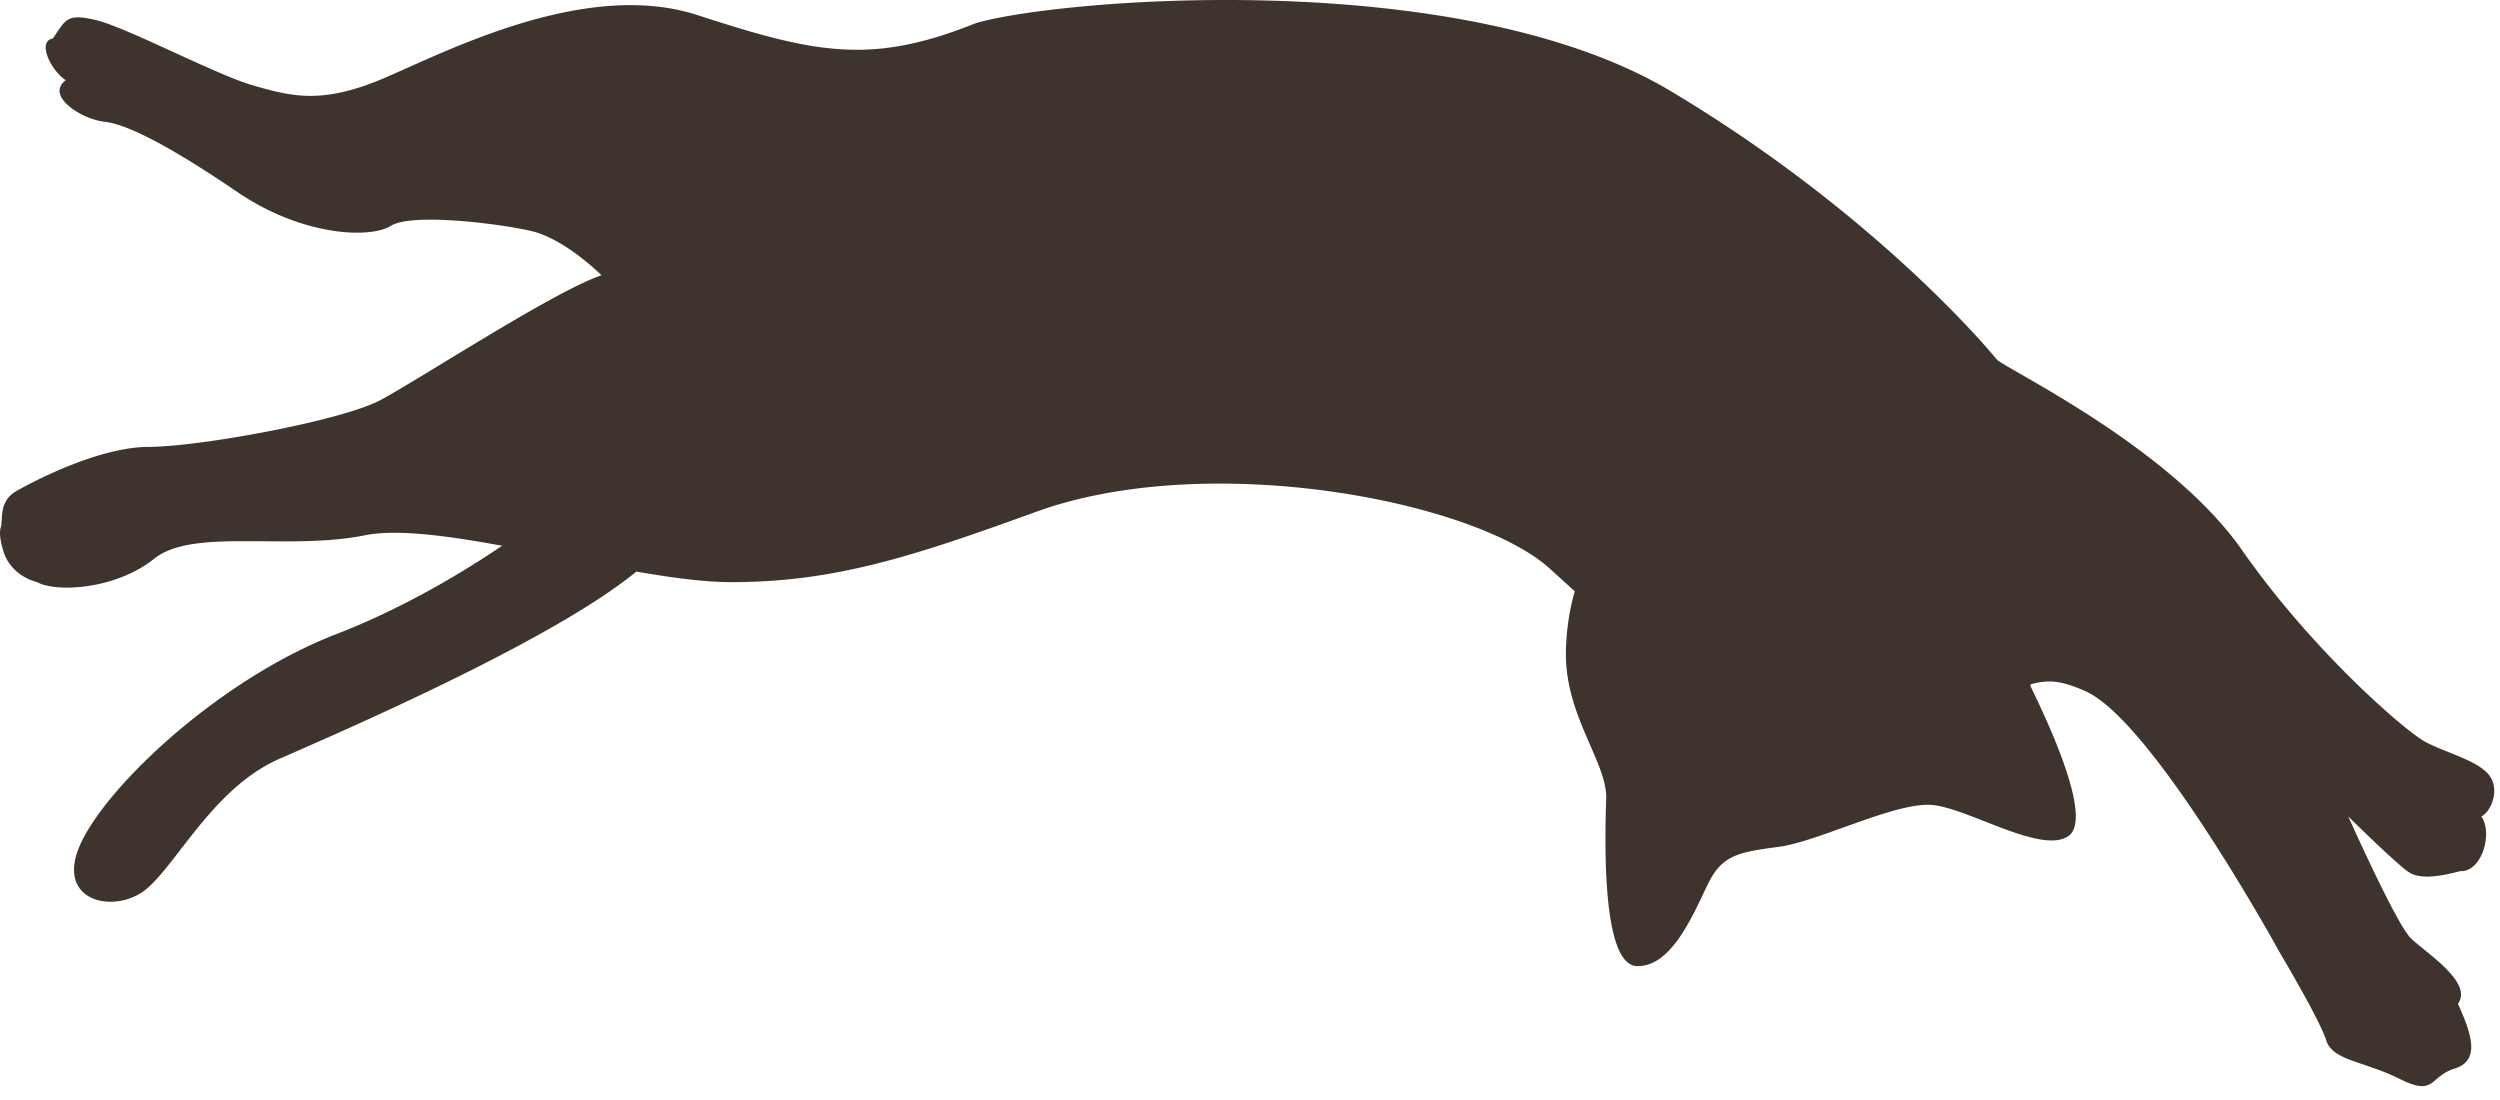
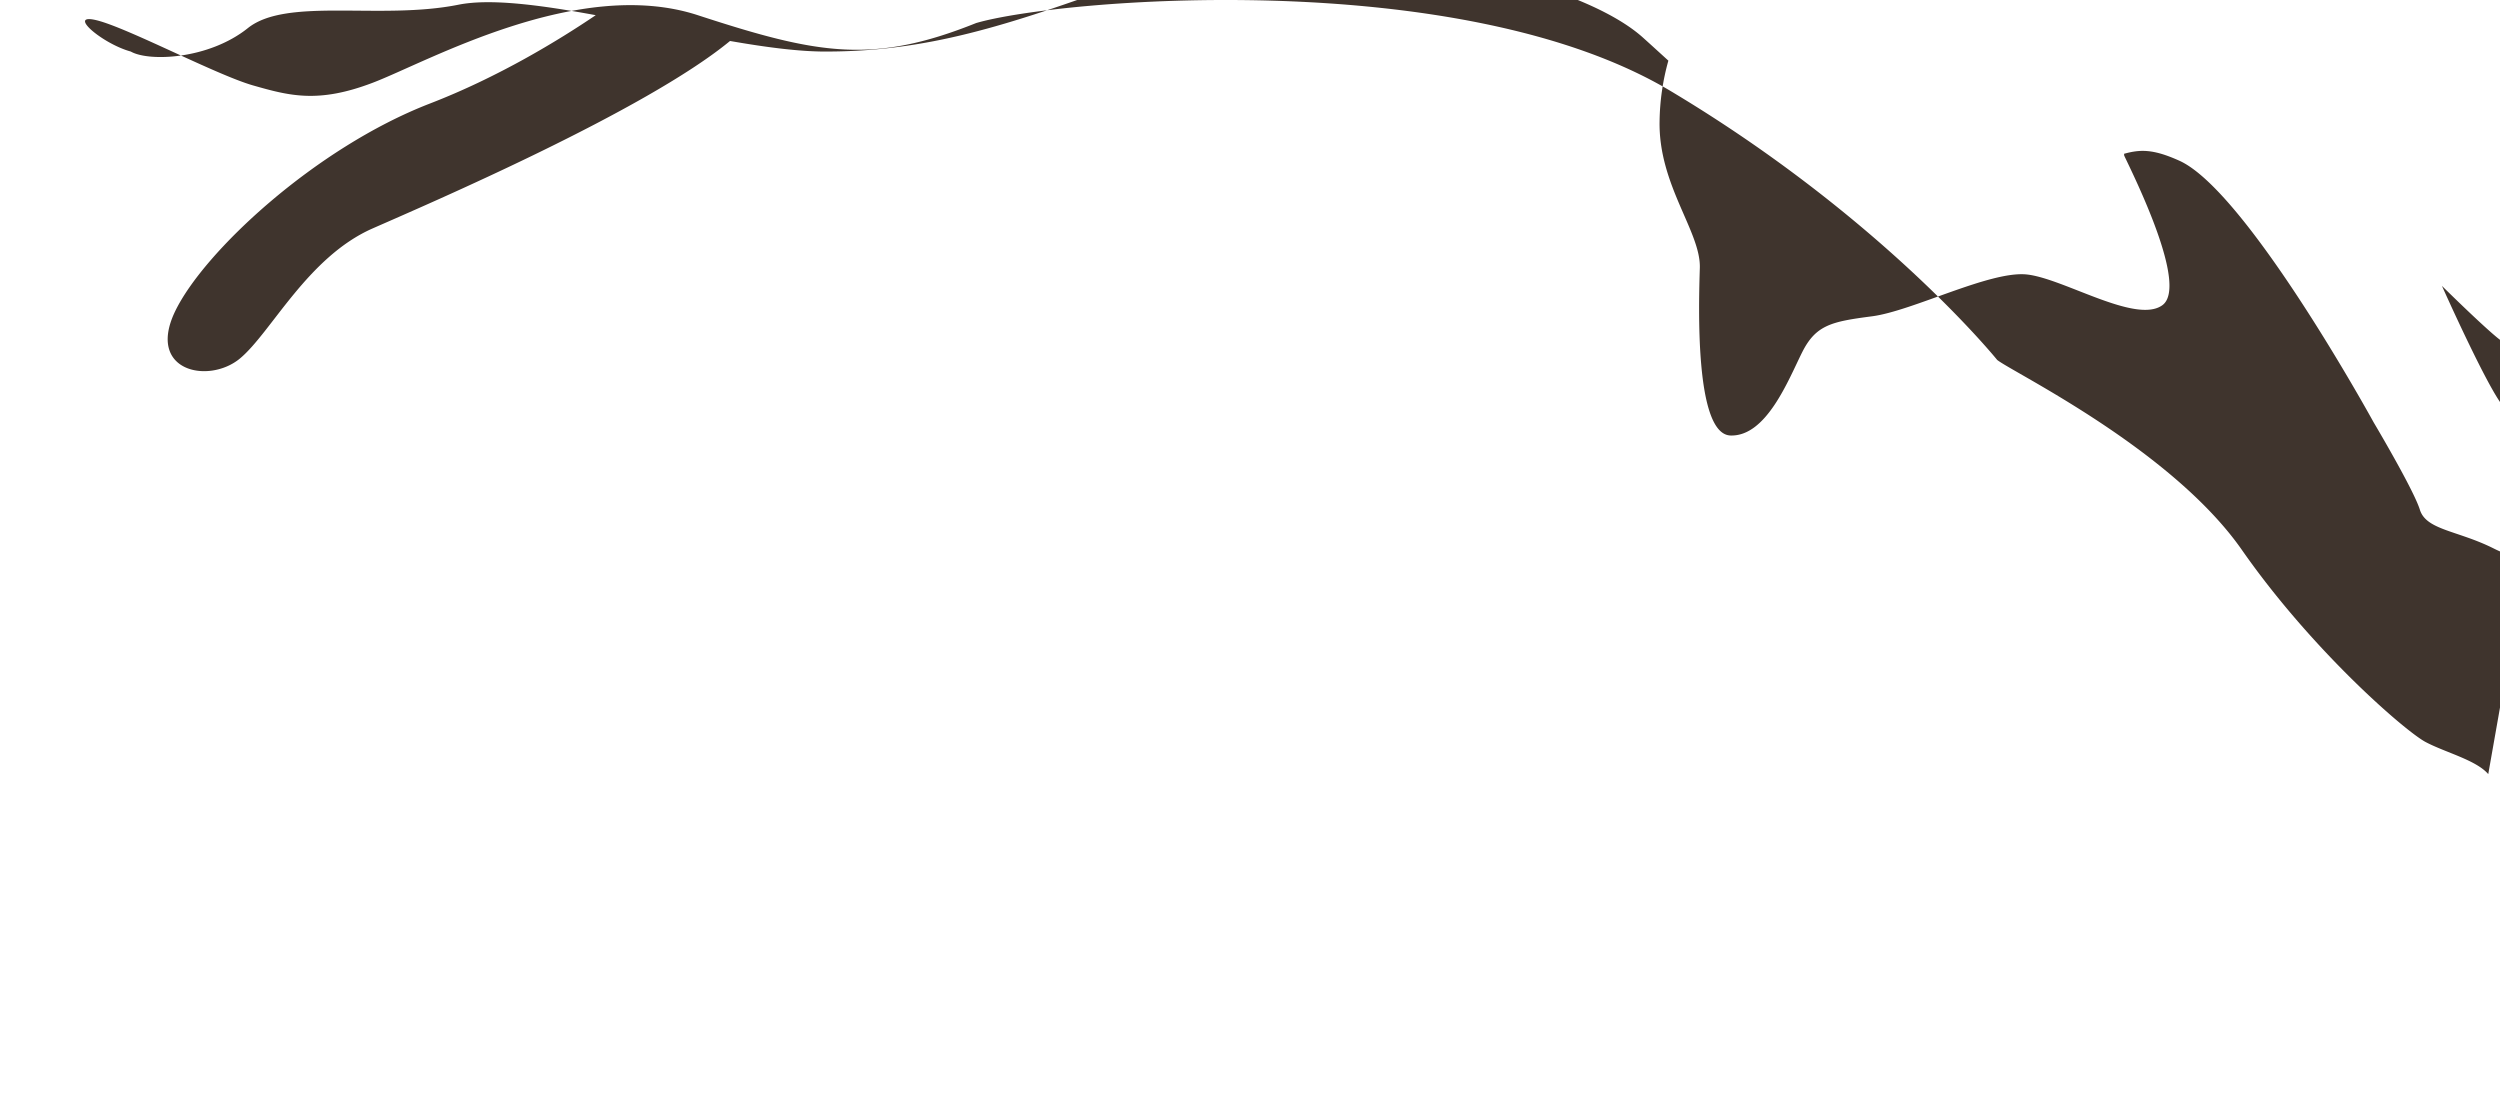
<svg xmlns="http://www.w3.org/2000/svg" width="100" height="44" fill="none">
-   <path d="M99.53 30.964c-.488-.564-1.698-.858-2.5-1.28-.802-.421-4.532-3.644-7.354-7.687s-9.19-7.116-9.789-7.6c0 0-4.587-5.687-13.047-10.747C58.379-1.412 42.293-.033 39.045.922 34.891 2.59 32.695 2.168 27.91.607c-4.785-1.56-10.82 1.874-13.004 2.704-2.186.833-3.329.52-4.786.105C8.665 3 5.127 1.127 3.88.814c-1.25-.311-1.25 0-1.77.728-.624.105-.104 1.249.52 1.667-.833.623.624 1.56 1.56 1.663.937.104 2.706 1.04 5.306 2.81 2.6 1.768 5.305 1.872 6.138 1.352.831-.52 4.265-.104 5.617.207 1.353.313 2.81 1.77 2.81 1.77-1.873.623-7.283 4.16-8.844 4.993-1.56.832-7.282 1.871-9.258 1.871-1.976 0-4.577 1.353-5.305 1.768-.729.418-.52 1.147-.625 1.457-.104.312.105.938.105.938s.207.936 1.352 1.248c.728.415 3.12.312 4.68-.936 1.561-1.25 5.306-.312 8.428-.938 1.277-.255 3.284.013 5.49.419-1.49 1.007-3.894 2.477-6.635 3.535-4.577 1.77-9.05 5.93-10.195 8.321-1.144 2.394 1.353 2.915 2.601 1.874 1.248-1.04 2.704-4.057 5.306-5.201 2.272-1 10.907-4.706 14.294-7.497 1.413.246 2.732.423 3.807.423 4.056 0 7.176-.993 12.172-2.81 6.865-2.496 17.494-.466 20.528 2.242.351.315.69.626 1.027.932a9.42 9.42 0 0 0-.352 2.434c-.042 2.546 1.654 4.414 1.61 5.857-.042 1.444-.215 6.66 1.229 6.703 1.44.043 2.313-2.227 2.864-3.328.552-1.103 1.19-1.23 2.802-1.441 1.61-.212 4.71-1.823 6.175-1.673 1.461.148 4.368 1.996 5.429 1.232 1.061-.763-1.143-5.176-1.523-5.983 0 0-.004-.027-.006-.076.654-.18 1.166-.193 2.21.277 2.704 1.217 7.772 10.465 7.772 10.465s1.594 2.68 1.849 3.494c.252.817 1.508.829 2.94 1.545 1.43.72 1.176-.096 2.197-.413 1.02-.318.701-1.336.133-2.59.623-.867-1.309-2.054-1.892-2.632-.584-.58-2.495-4.862-2.495-4.862s1.999 1.974 2.44 2.24c.44.264 1.131.185 2.041-.054.862.045 1.314-1.527.841-2.186.423-.22.765-1.132.277-1.695Z" fill="#3F342D" />
+   <path d="M99.53 30.964c-.488-.564-1.698-.858-2.5-1.28-.802-.421-4.532-3.644-7.354-7.687s-9.19-7.116-9.789-7.6c0 0-4.587-5.687-13.047-10.747C58.379-1.412 42.293-.033 39.045.922 34.891 2.59 32.695 2.168 27.91.607c-4.785-1.56-10.82 1.874-13.004 2.704-2.186.833-3.329.52-4.786.105C8.665 3 5.127 1.127 3.88.814s.207.936 1.352 1.248c.728.415 3.12.312 4.68-.936 1.561-1.25 5.306-.312 8.428-.938 1.277-.255 3.284.013 5.49.419-1.49 1.007-3.894 2.477-6.635 3.535-4.577 1.77-9.05 5.93-10.195 8.321-1.144 2.394 1.353 2.915 2.601 1.874 1.248-1.04 2.704-4.057 5.306-5.201 2.272-1 10.907-4.706 14.294-7.497 1.413.246 2.732.423 3.807.423 4.056 0 7.176-.993 12.172-2.81 6.865-2.496 17.494-.466 20.528 2.242.351.315.69.626 1.027.932a9.42 9.42 0 0 0-.352 2.434c-.042 2.546 1.654 4.414 1.61 5.857-.042 1.444-.215 6.66 1.229 6.703 1.44.043 2.313-2.227 2.864-3.328.552-1.103 1.19-1.23 2.802-1.441 1.61-.212 4.71-1.823 6.175-1.673 1.461.148 4.368 1.996 5.429 1.232 1.061-.763-1.143-5.176-1.523-5.983 0 0-.004-.027-.006-.076.654-.18 1.166-.193 2.21.277 2.704 1.217 7.772 10.465 7.772 10.465s1.594 2.68 1.849 3.494c.252.817 1.508.829 2.94 1.545 1.43.72 1.176-.096 2.197-.413 1.02-.318.701-1.336.133-2.59.623-.867-1.309-2.054-1.892-2.632-.584-.58-2.495-4.862-2.495-4.862s1.999 1.974 2.44 2.24c.44.264 1.131.185 2.041-.054.862.045 1.314-1.527.841-2.186.423-.22.765-1.132.277-1.695Z" fill="#3F342D" />
</svg>